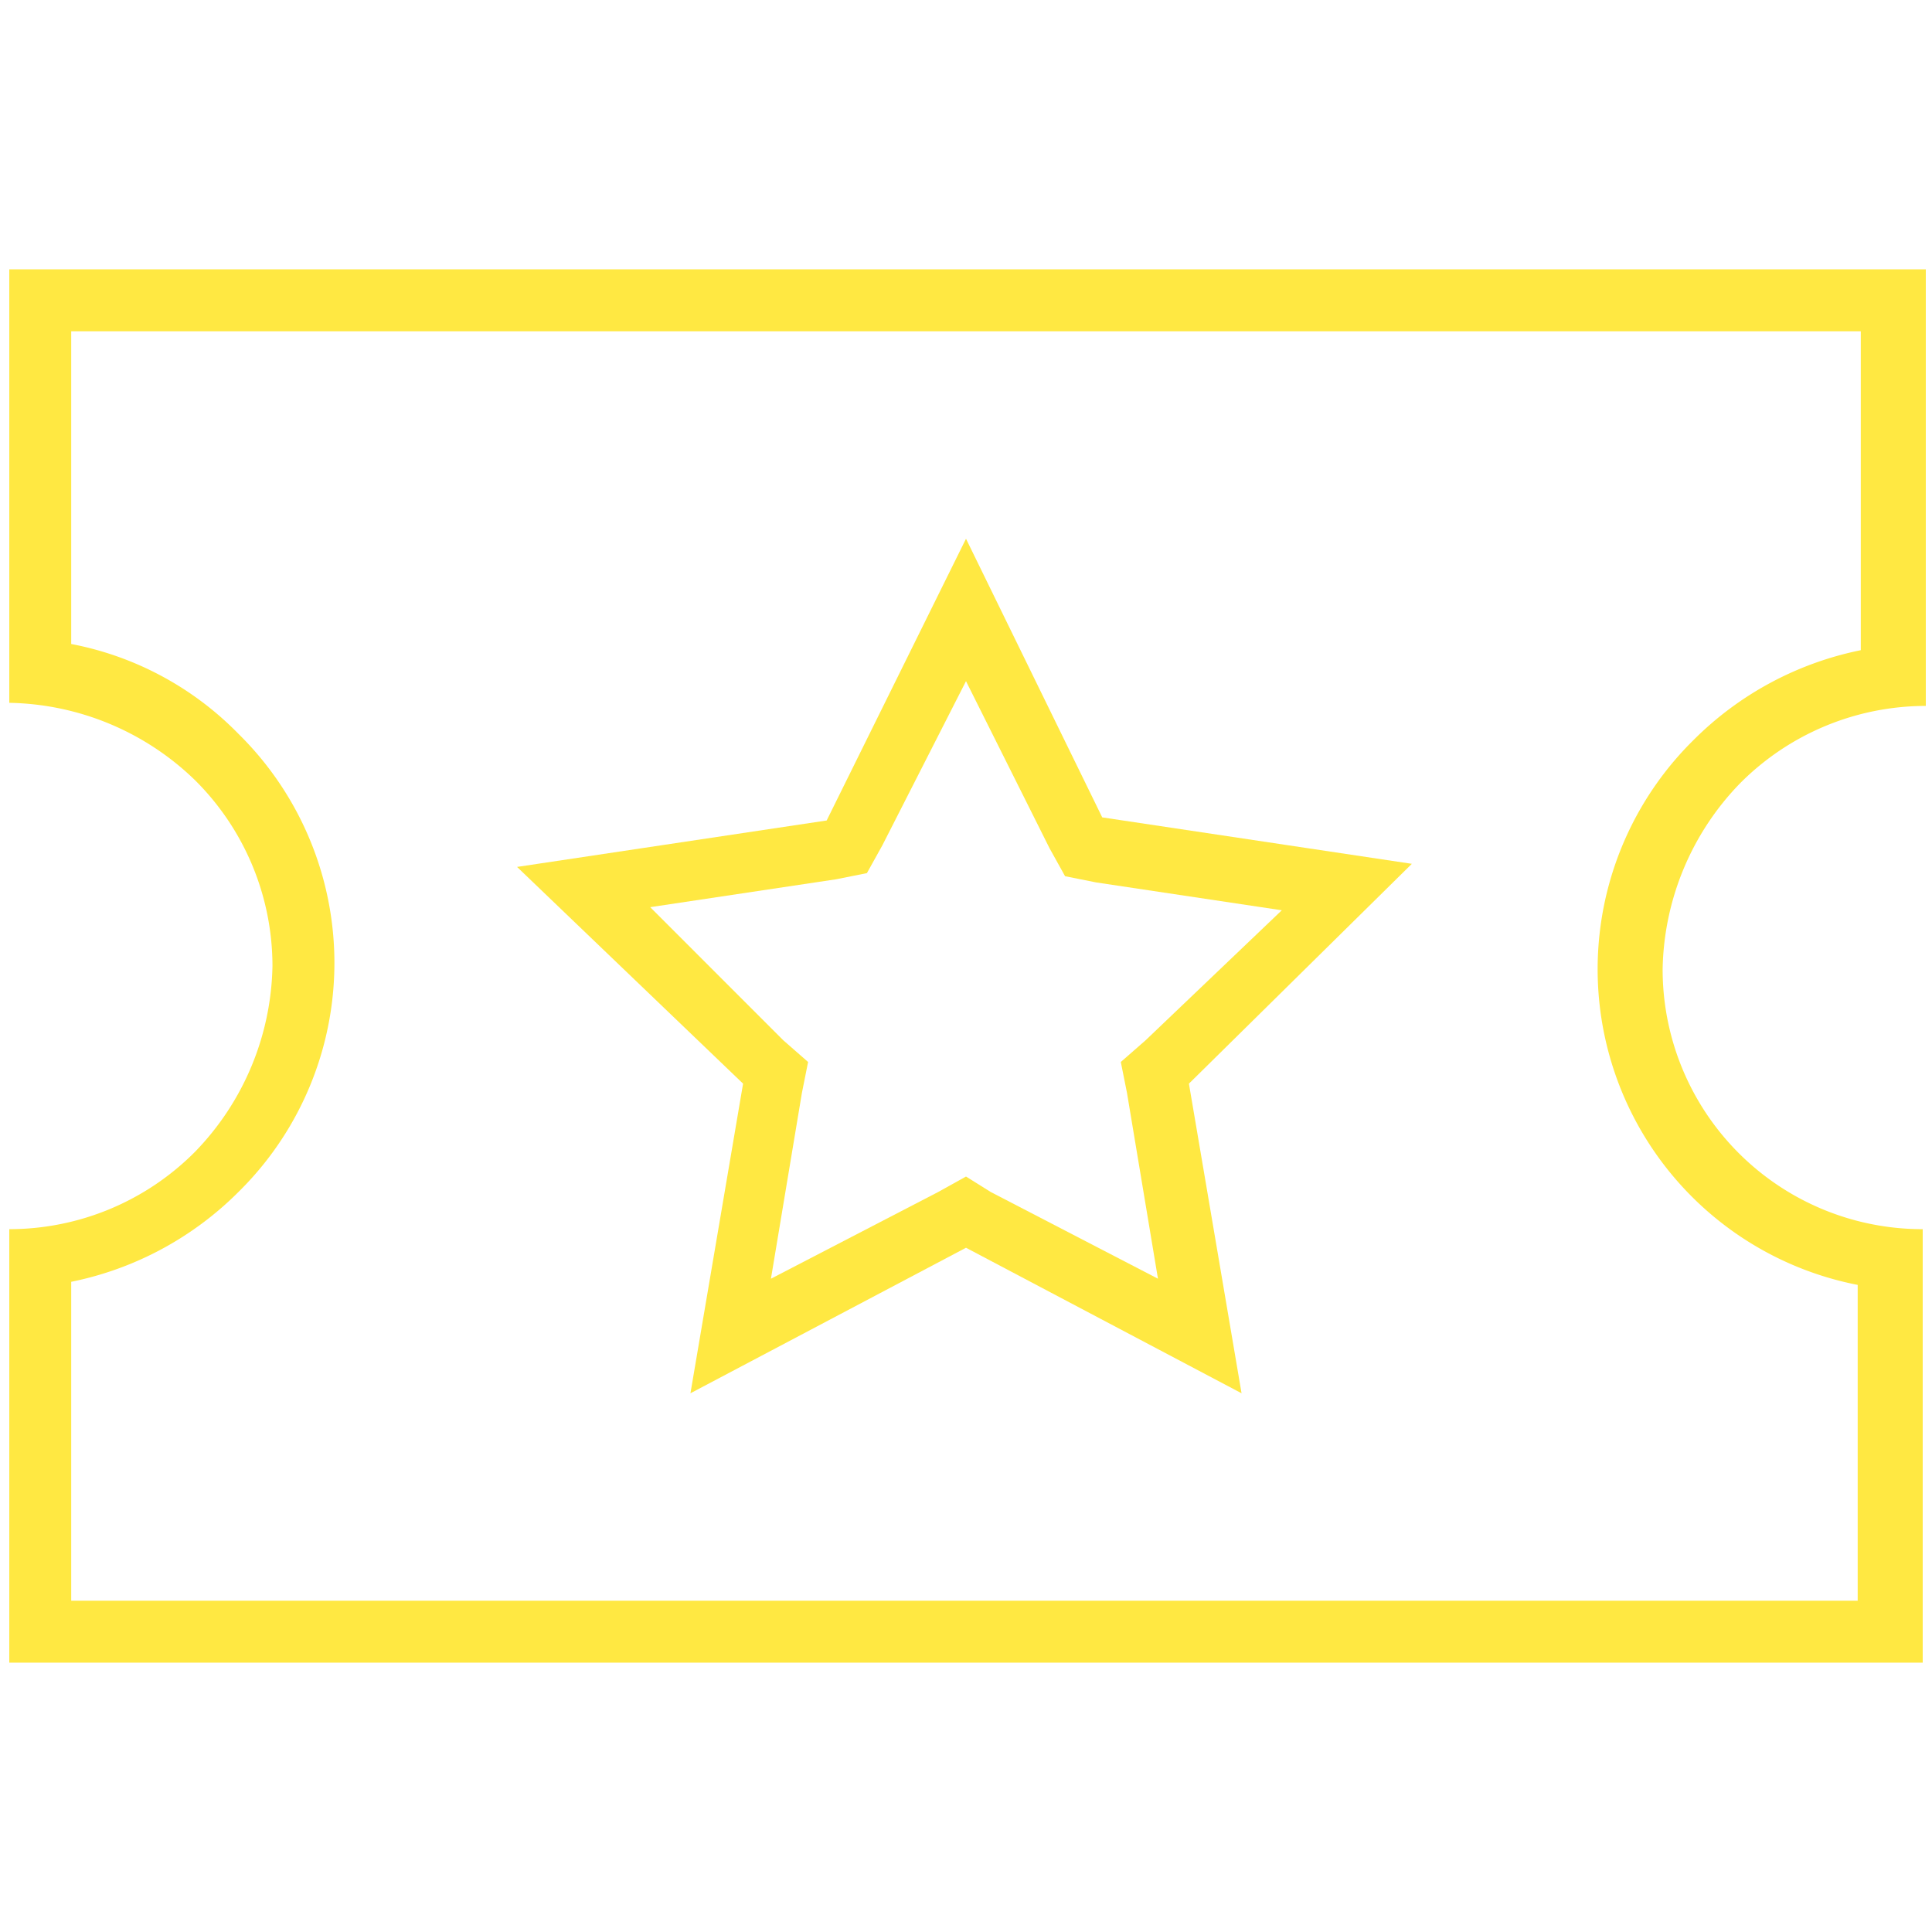
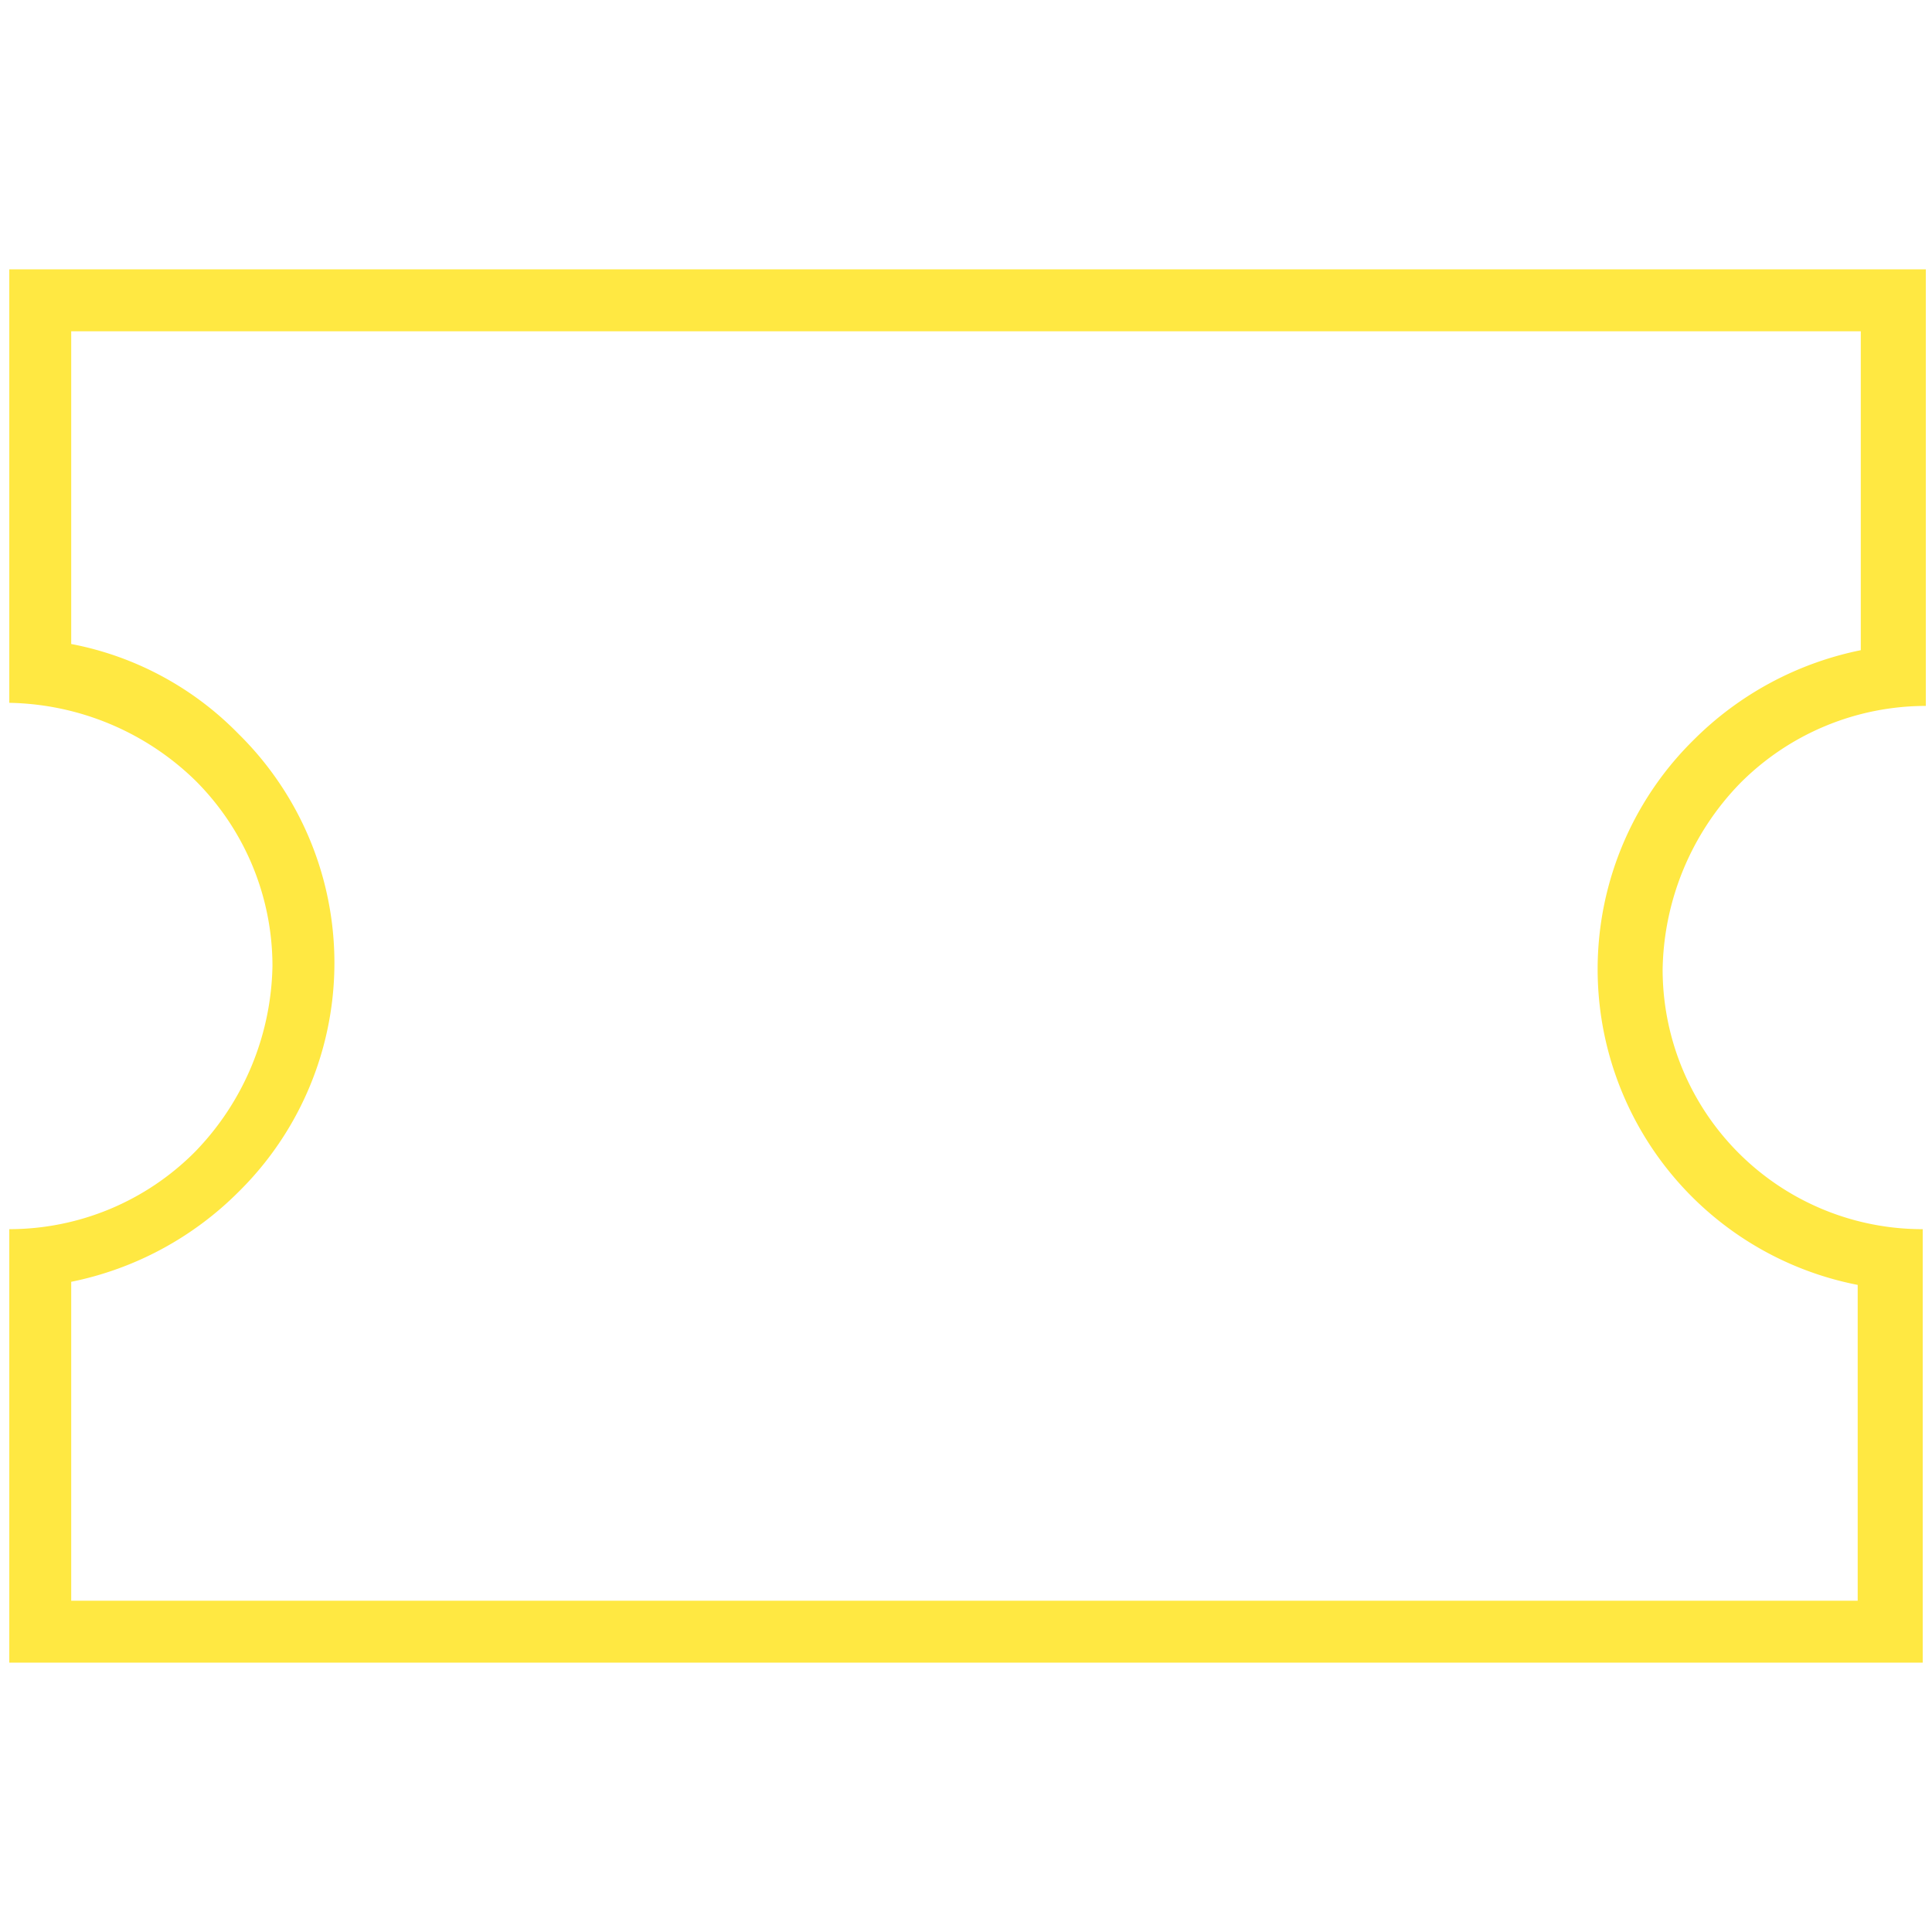
<svg xmlns="http://www.w3.org/2000/svg" id="ICONS" viewBox="0 0 62.4 62.4">
  <defs>
    <style>.cls-1{fill:#ffe842;}</style>
  </defs>
  <path class="cls-1" d="M60.1,10.7V21a10.61,10.61,0,0,0-5.4,2.9A10.39,10.39,0,0,0,60,41.5V51.7H2.3V41.4a10.61,10.61,0,0,0,5.4-2.9,10.38,10.38,0,0,0,0-14.8,10.23,10.23,0,0,0-5.4-2.9V10.7H60.1m2-2H.3v14a8.83,8.83,0,0,1,6,2.5,8.46,8.46,0,0,1,2.5,6,8.83,8.83,0,0,1-2.5,6,8.46,8.46,0,0,1-6,2.5v14H62.1v-14a8.39,8.39,0,0,1-8.4-8.4,8.83,8.83,0,0,1,2.5-6,8.46,8.46,0,0,1,6-2.5V8.7Z" />
-   <path class="cls-1" d="M31.2,22l2.7,5.4.5.9,1,.2,6,.9L37,33.6l-.8.7.2,1,1,6L32,38.5l-.8-.5-.9.5-5.4,2.8,1-6,.2-1-.8-.7L21,29.3l6-.9,1-.2.5-.9L31.2,22m0-4.6-4.5,9.1L16.7,28,24,35,22.3,45l8.9-4.7L40.1,45,38.4,35l7.2-7.1-10-1.5-4.4-9Z" />
</svg>